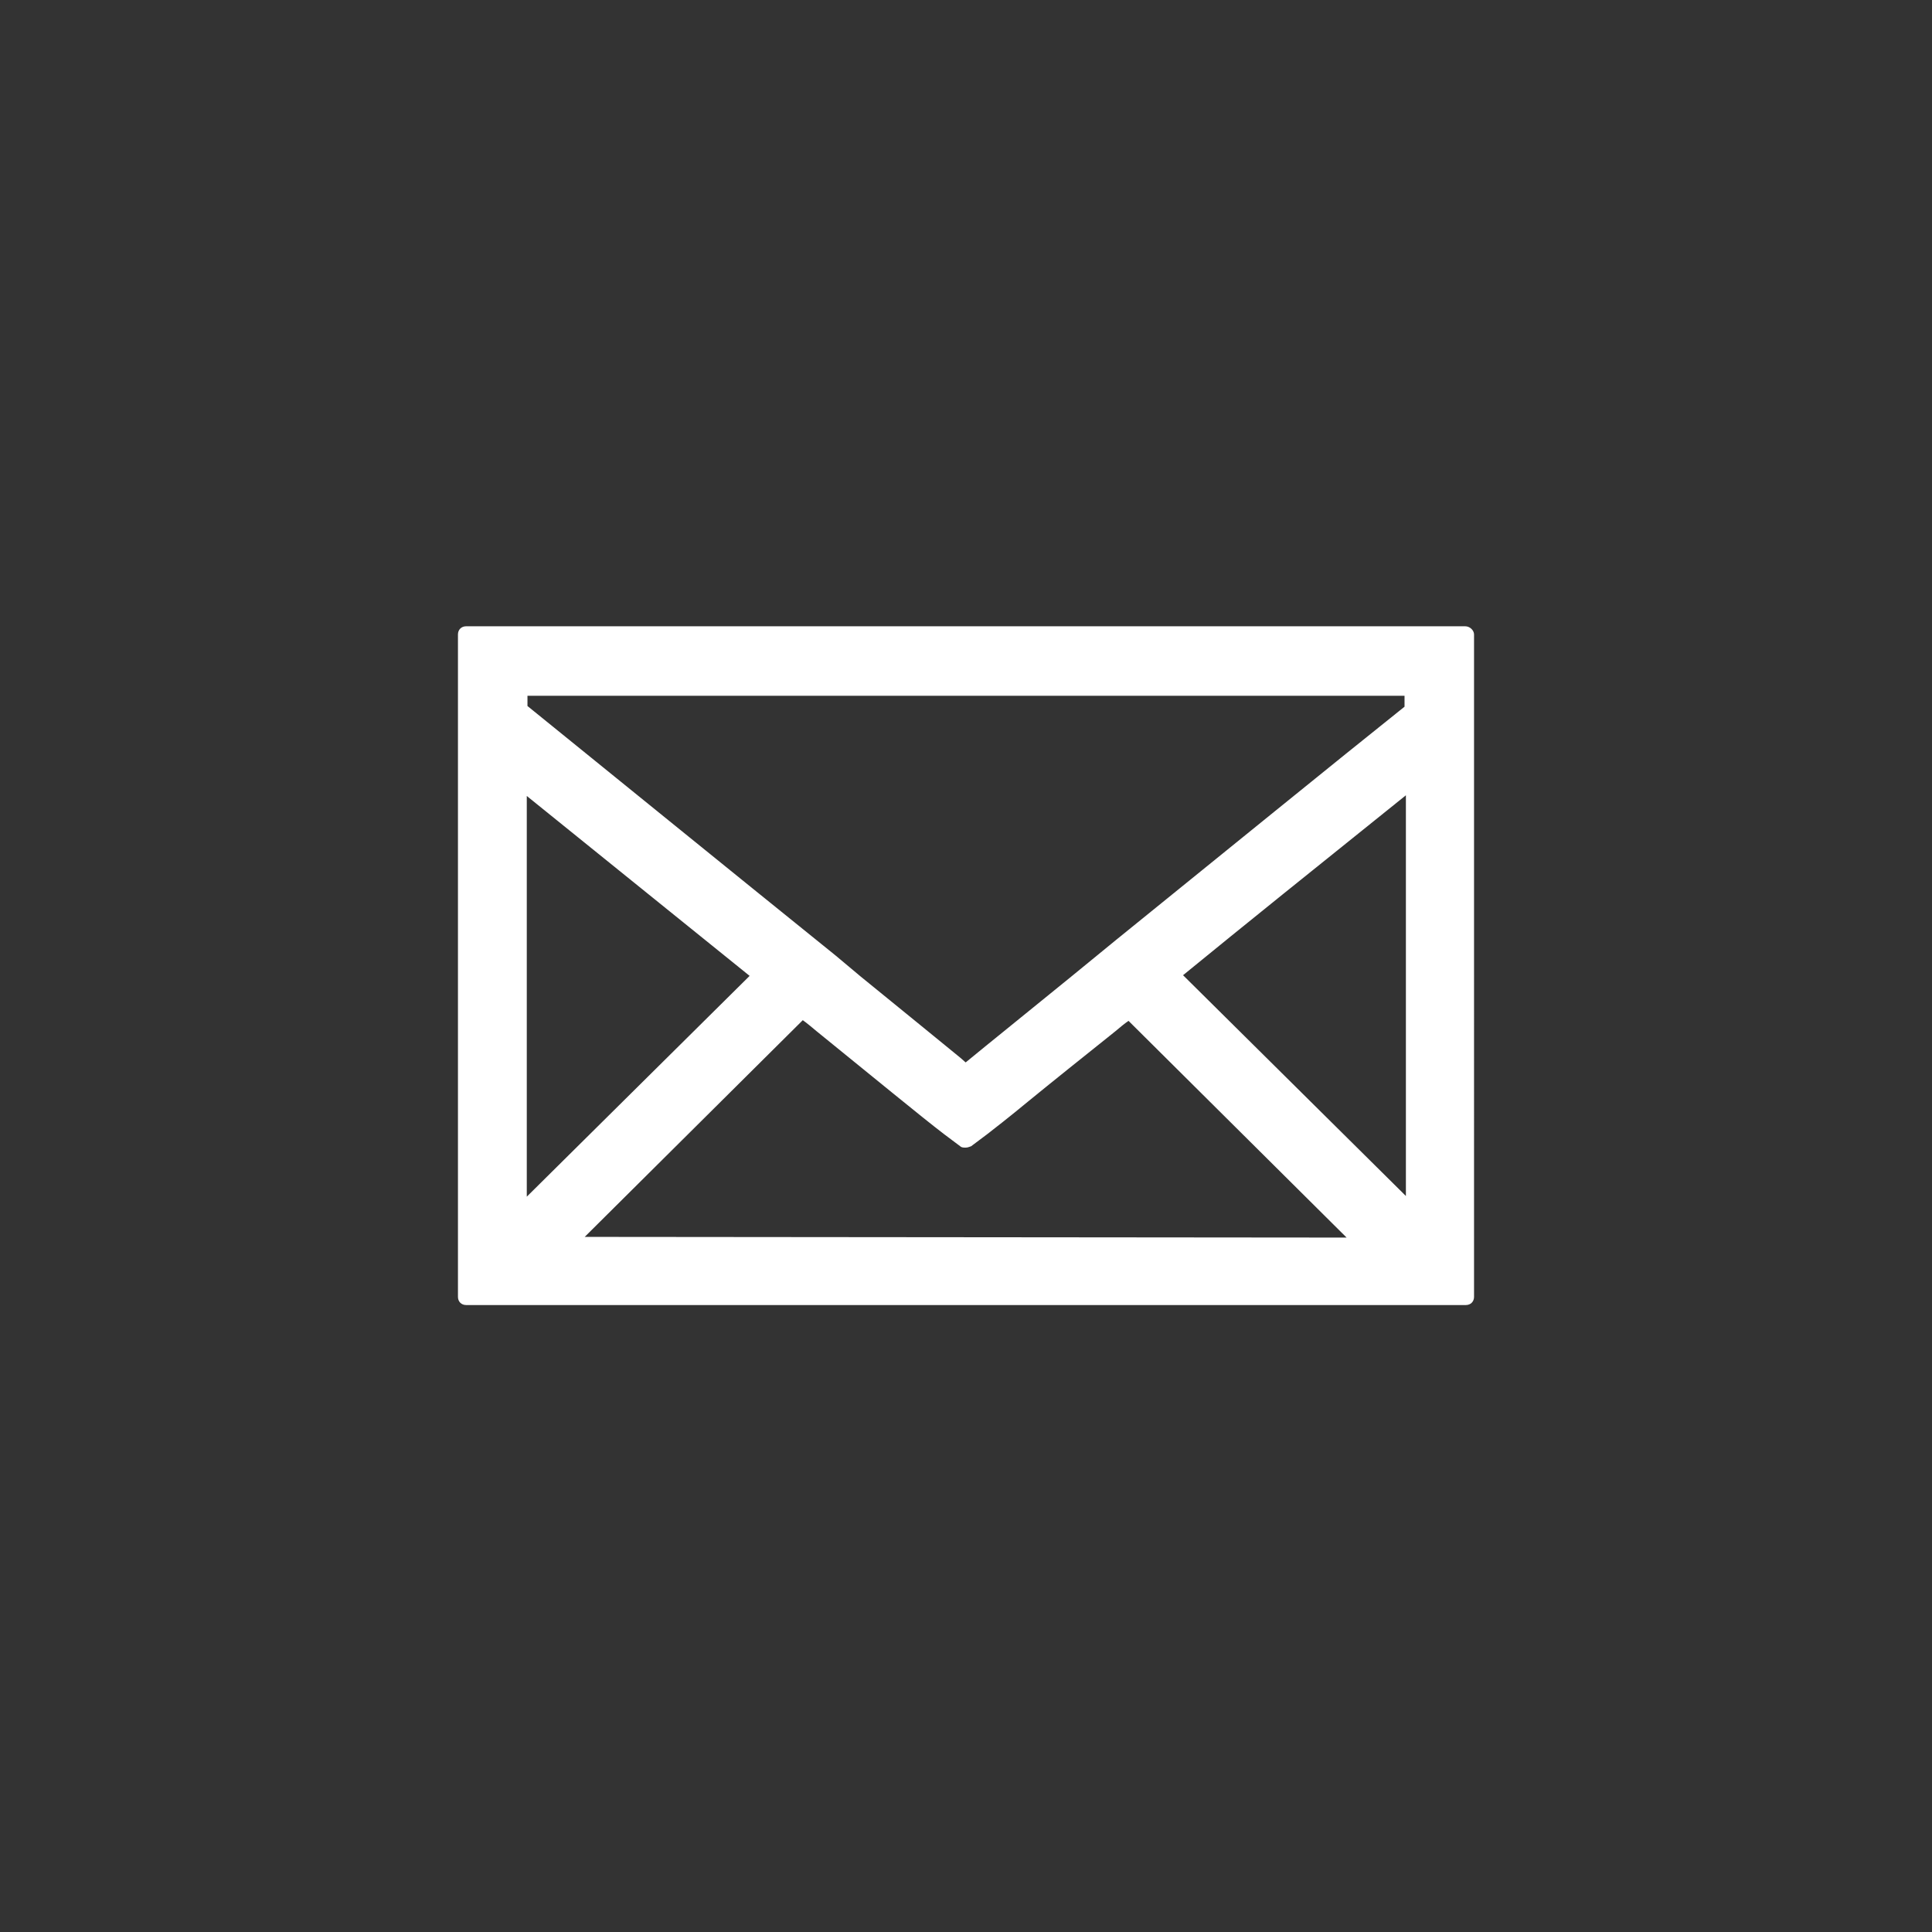
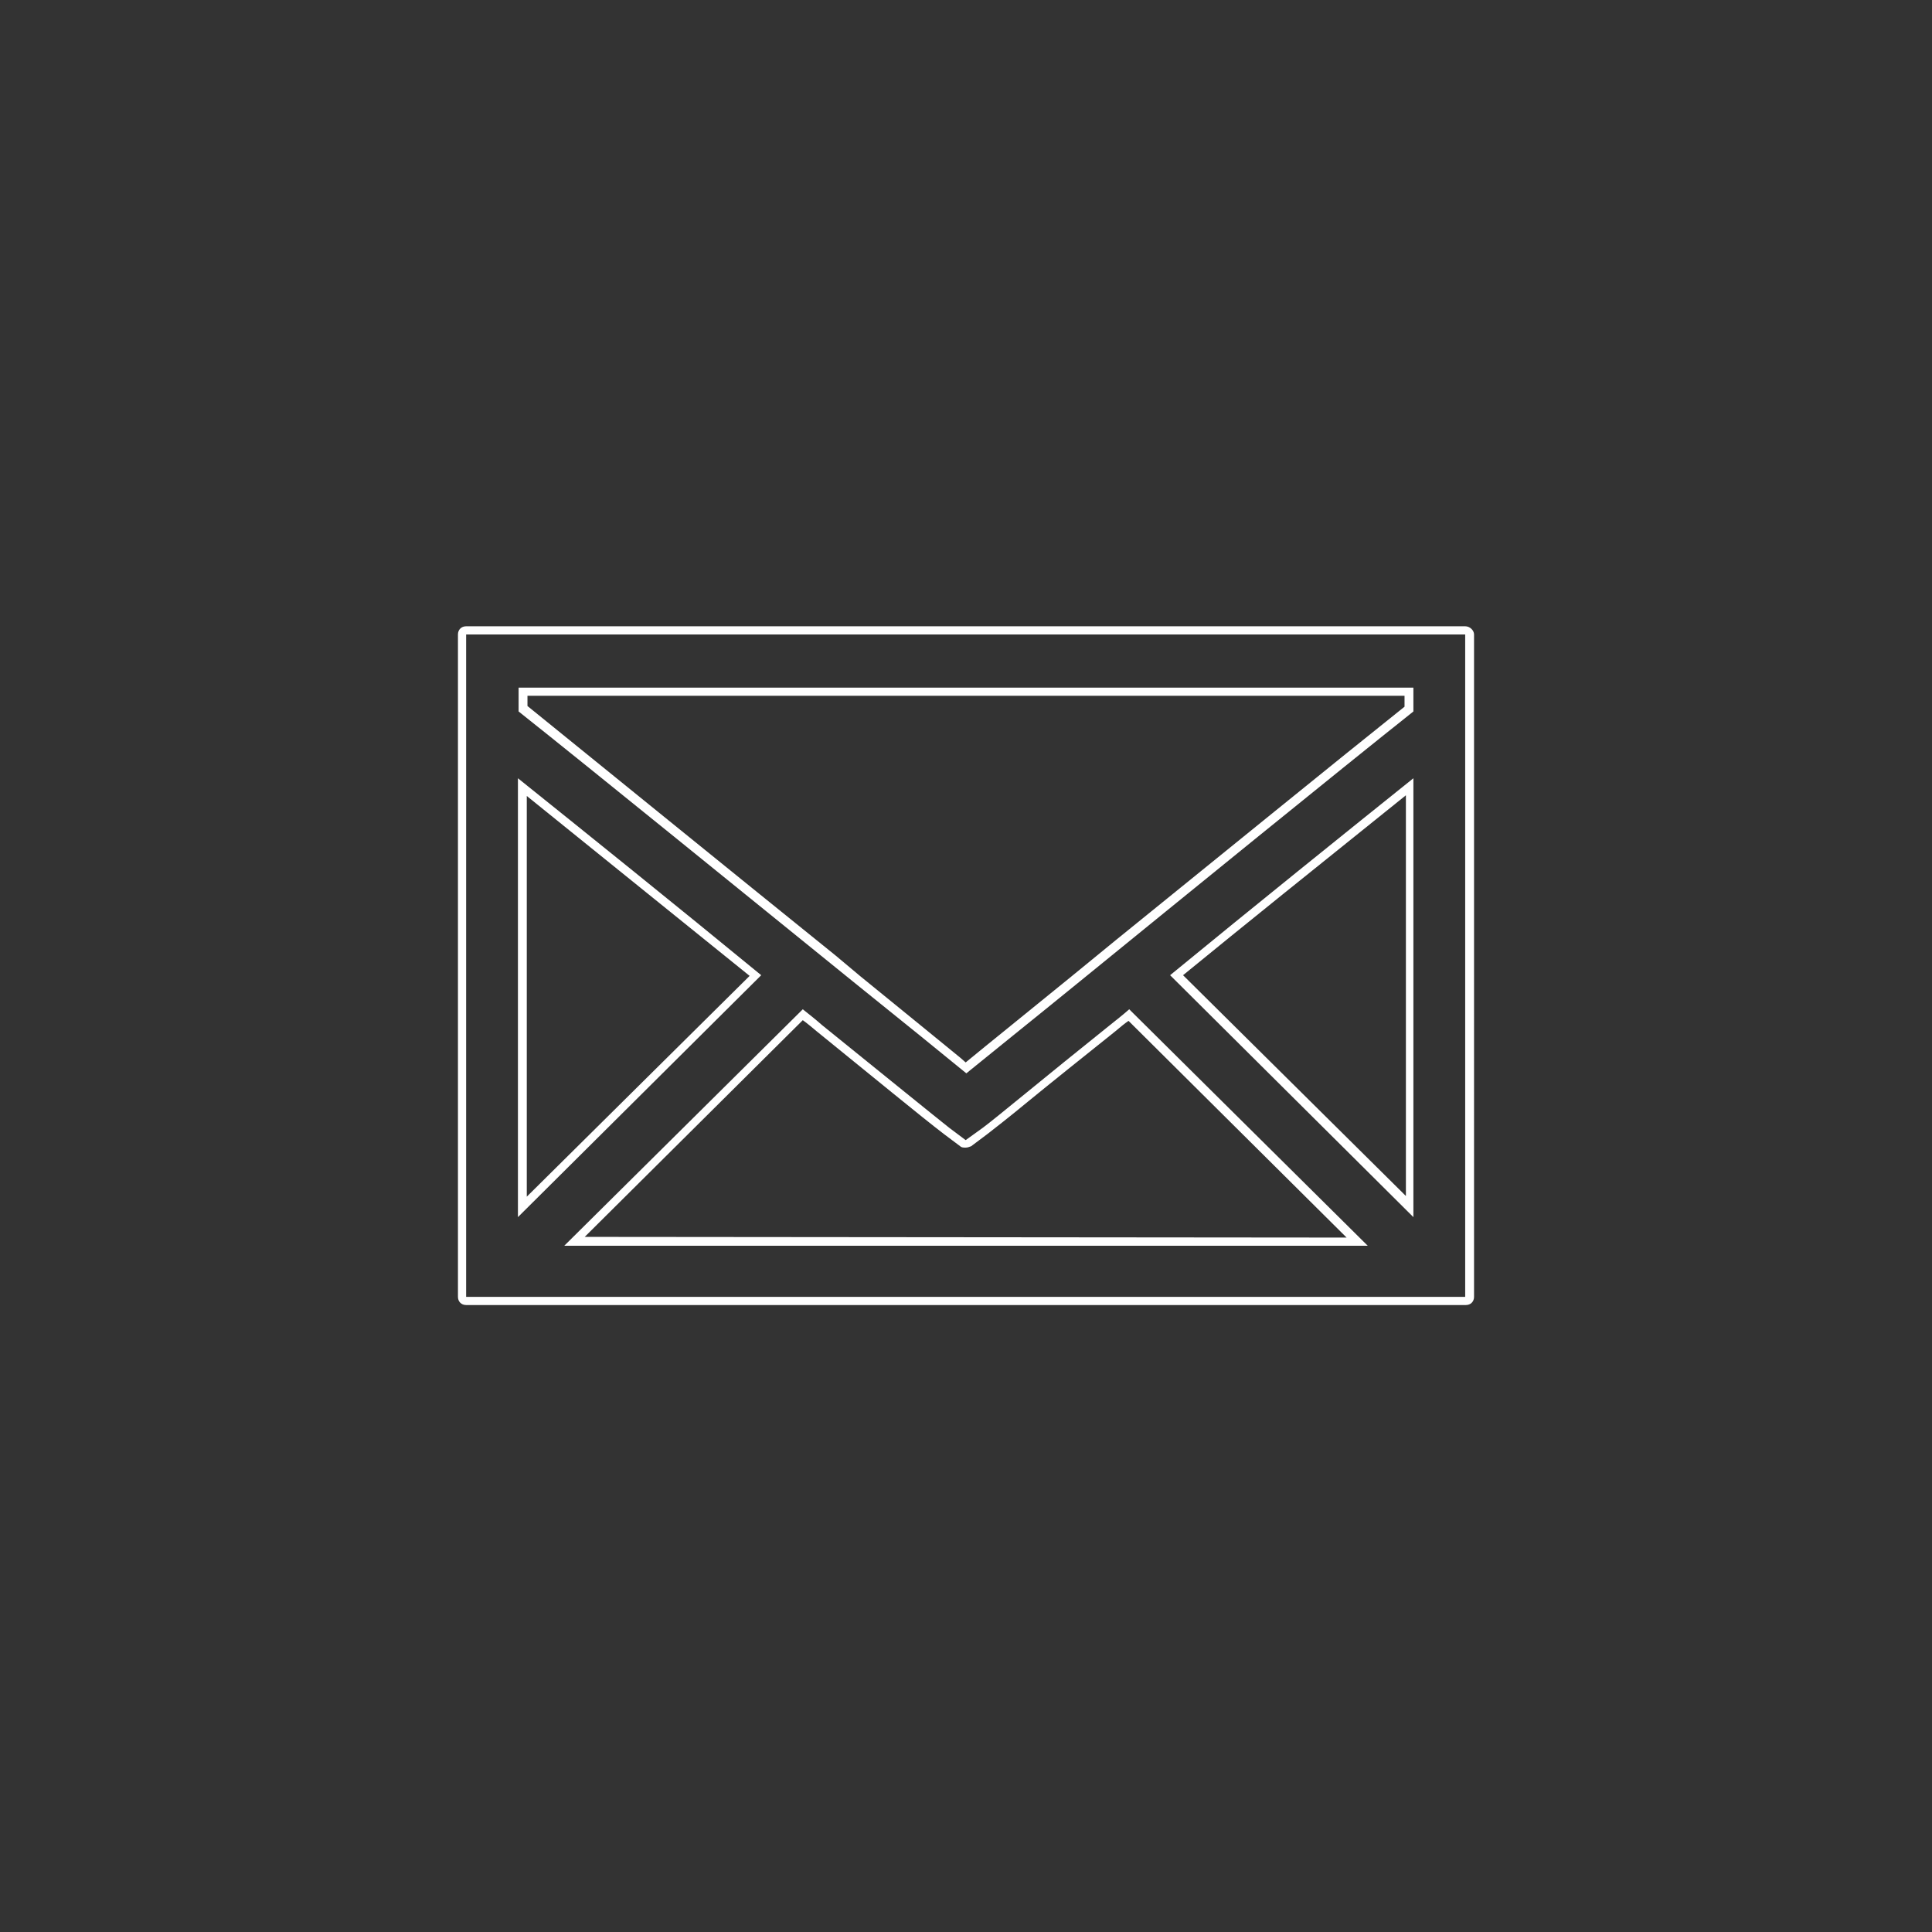
<svg xmlns="http://www.w3.org/2000/svg" version="1.1" id="Ebene_1" x="0px" y="0px" viewBox="0 0 283.5 283.5" style="enable-background:new 0 0 283.5 283.5;" xml:space="preserve">
  <rect x="0" y="0" width="283.5" height="283.5" fill="#333333" stroke="none" />
  <style type="text/css">
	.st0{display:none;}
	.st1{display:inline;}
	.st2{fill:none;stroke:#F06B6B;stroke-width:9;stroke-miterlimit:10;}
	.st3{fill:#FFFFFF;}
</style>
  <g id="Konturlinie" class="st0">
    <g class="st1">
      <g>
-         <path class="st2" d="M218.9,191.4c-19.6-19.4-29.4-29.2-49-48.6" />
        <path class="st2" d="M113.5,142.8c-19.6,19.5-29.4,29.2-49,48.6" />
      </g>
      <g>
-         <path class="st2" d="M60.3,100.1c19.6,15.5,75.2,61,81.4,65.8c6.2-4.9,61.8-50.3,81.4-65.8" />
+         <path class="st2" d="M60.3,100.1c6.2-4.9,61.8-50.3,81.4-65.8" />
      </g>
      <rect x="60.3" y="89.3" class="st2" width="162.8" height="104.8" />
    </g>
  </g>
  <g id="Flächen_00000064344534758327087860000001398974542487150250_">
    <g>
-       <path class="st3" d="M68.4,191c-0.4,0-0.6-0.2-0.6-0.6V93.1c0-0.4,0.2-0.6,0.6-0.6h146.7c0.4,0,0.6,0.2,0.6,0.6v97.2    c0,0.4-0.2,0.6-0.6,0.6L68.4,191L68.4,191z M199.1,182.1l-33.5-33.3c-0.8,0.7-1.6,1.3-2.4,1.9c-5,4-9.5,7.6-12.8,10.3    c-3,2.4-5.1,4.1-6,4.8l-2.4,1.8c-0.2,0.1-0.2,0.2-0.4,0.2s-0.2-0.1-0.4-0.2l-2.4-1.8c-3.4-2.8-10.3-8.3-18.7-15.1    c-0.8-0.6-1.6-1.2-2.4-1.9l-33.5,33.3H199.1L199.1,182.1z M206.8,177v-61.6c-13.8,11.1-25,20.2-34.2,27.7L206.8,177z M76.7,177    l34.2-34c-9.1-7.5-20.4-16.5-34.2-27.7V177z M76.7,104c10.5,8.3,29.9,24.1,45.6,36.8l3.7,3c6,4.9,11.2,9.1,14.7,11.9l1.1,0.9    c3.4-2.8,9.1-7.4,15.9-12.9l6.5-5.2c15.5-12.5,32.8-26.7,42.7-34.5v-2.5H76.7V104z" />
      <path class="st3" d="M215,93.1v97.2H68.4V93.1H215 M141.8,157.5c3.3-2.7,9.3-7.5,16.3-13.2c16.1-13.1,38.1-31,49.3-39.9v-3.5H76.1    v3.5c11.2,8.9,33.2,26.8,49.4,39.9C132.6,150,138.5,154.8,141.8,157.5 M207.4,178.6v-64.4c-9.6,7.7-23.4,18.8-35.7,28.9    L207.4,178.6 M76,178.6l35.7-35.5C99.4,133,85.6,121.9,76,114.2V178.6 M141.7,167.3l-2.4-1.8c-1.9-1.5-9.3-7.5-18.7-15.1    c-0.9-0.8-1.8-1.5-2.8-2.3l-35,34.7h117.9l-35-34.7c-0.9,0.8-1.8,1.5-2.8,2.3c-9.5,7.6-16.8,13.7-18.7,15.1L141.7,167.3 M215,91.9    H68.4c-0.7,0-1.2,0.5-1.2,1.2v97.2c0,0.7,0.5,1.2,1.2,1.2h146.7c0.7,0,1.2-0.5,1.2-1.2V93.1C216.3,92.5,215.7,91.9,215,91.9    L215,91.9z M77.4,102.1h128.7v1.6c-9.9,7.9-27.1,21.9-42.3,34.2l-6.6,5.4c-6.5,5.3-12.1,9.8-15.5,12.6l-0.8-0.7    c-3.4-2.8-8.6-7-14.6-11.9l-3.7-3.1c-15.5-12.5-34.7-28.1-45.2-36.6L77.4,102.1L77.4,102.1z M77.3,175.6v-58.8    c13.1,10.6,23.8,19.2,32.7,26.4L77.3,175.6L77.3,175.6z M173.6,143.1c8.8-7.2,19.5-15.8,32.7-26.4v58.8L173.6,143.1L173.6,143.1z     M85.8,181.5l32-31.8c0.7,0.5,1.4,1.1,2,1.6c8.4,6.8,15.3,12.5,18.7,15.1l2.4,1.8c0.2,0.2,0.5,0.2,0.8,0.2s0.5-0.1,0.8-0.2    l2.4-1.8c0.9-0.7,3.1-2.4,6-4.8c3.3-2.7,7.8-6.3,12.8-10.3c0.6-0.5,1.3-1.1,1.9-1.5l32,31.8L85.8,181.5L85.8,181.5z" />
    </g>
  </g>
</svg>